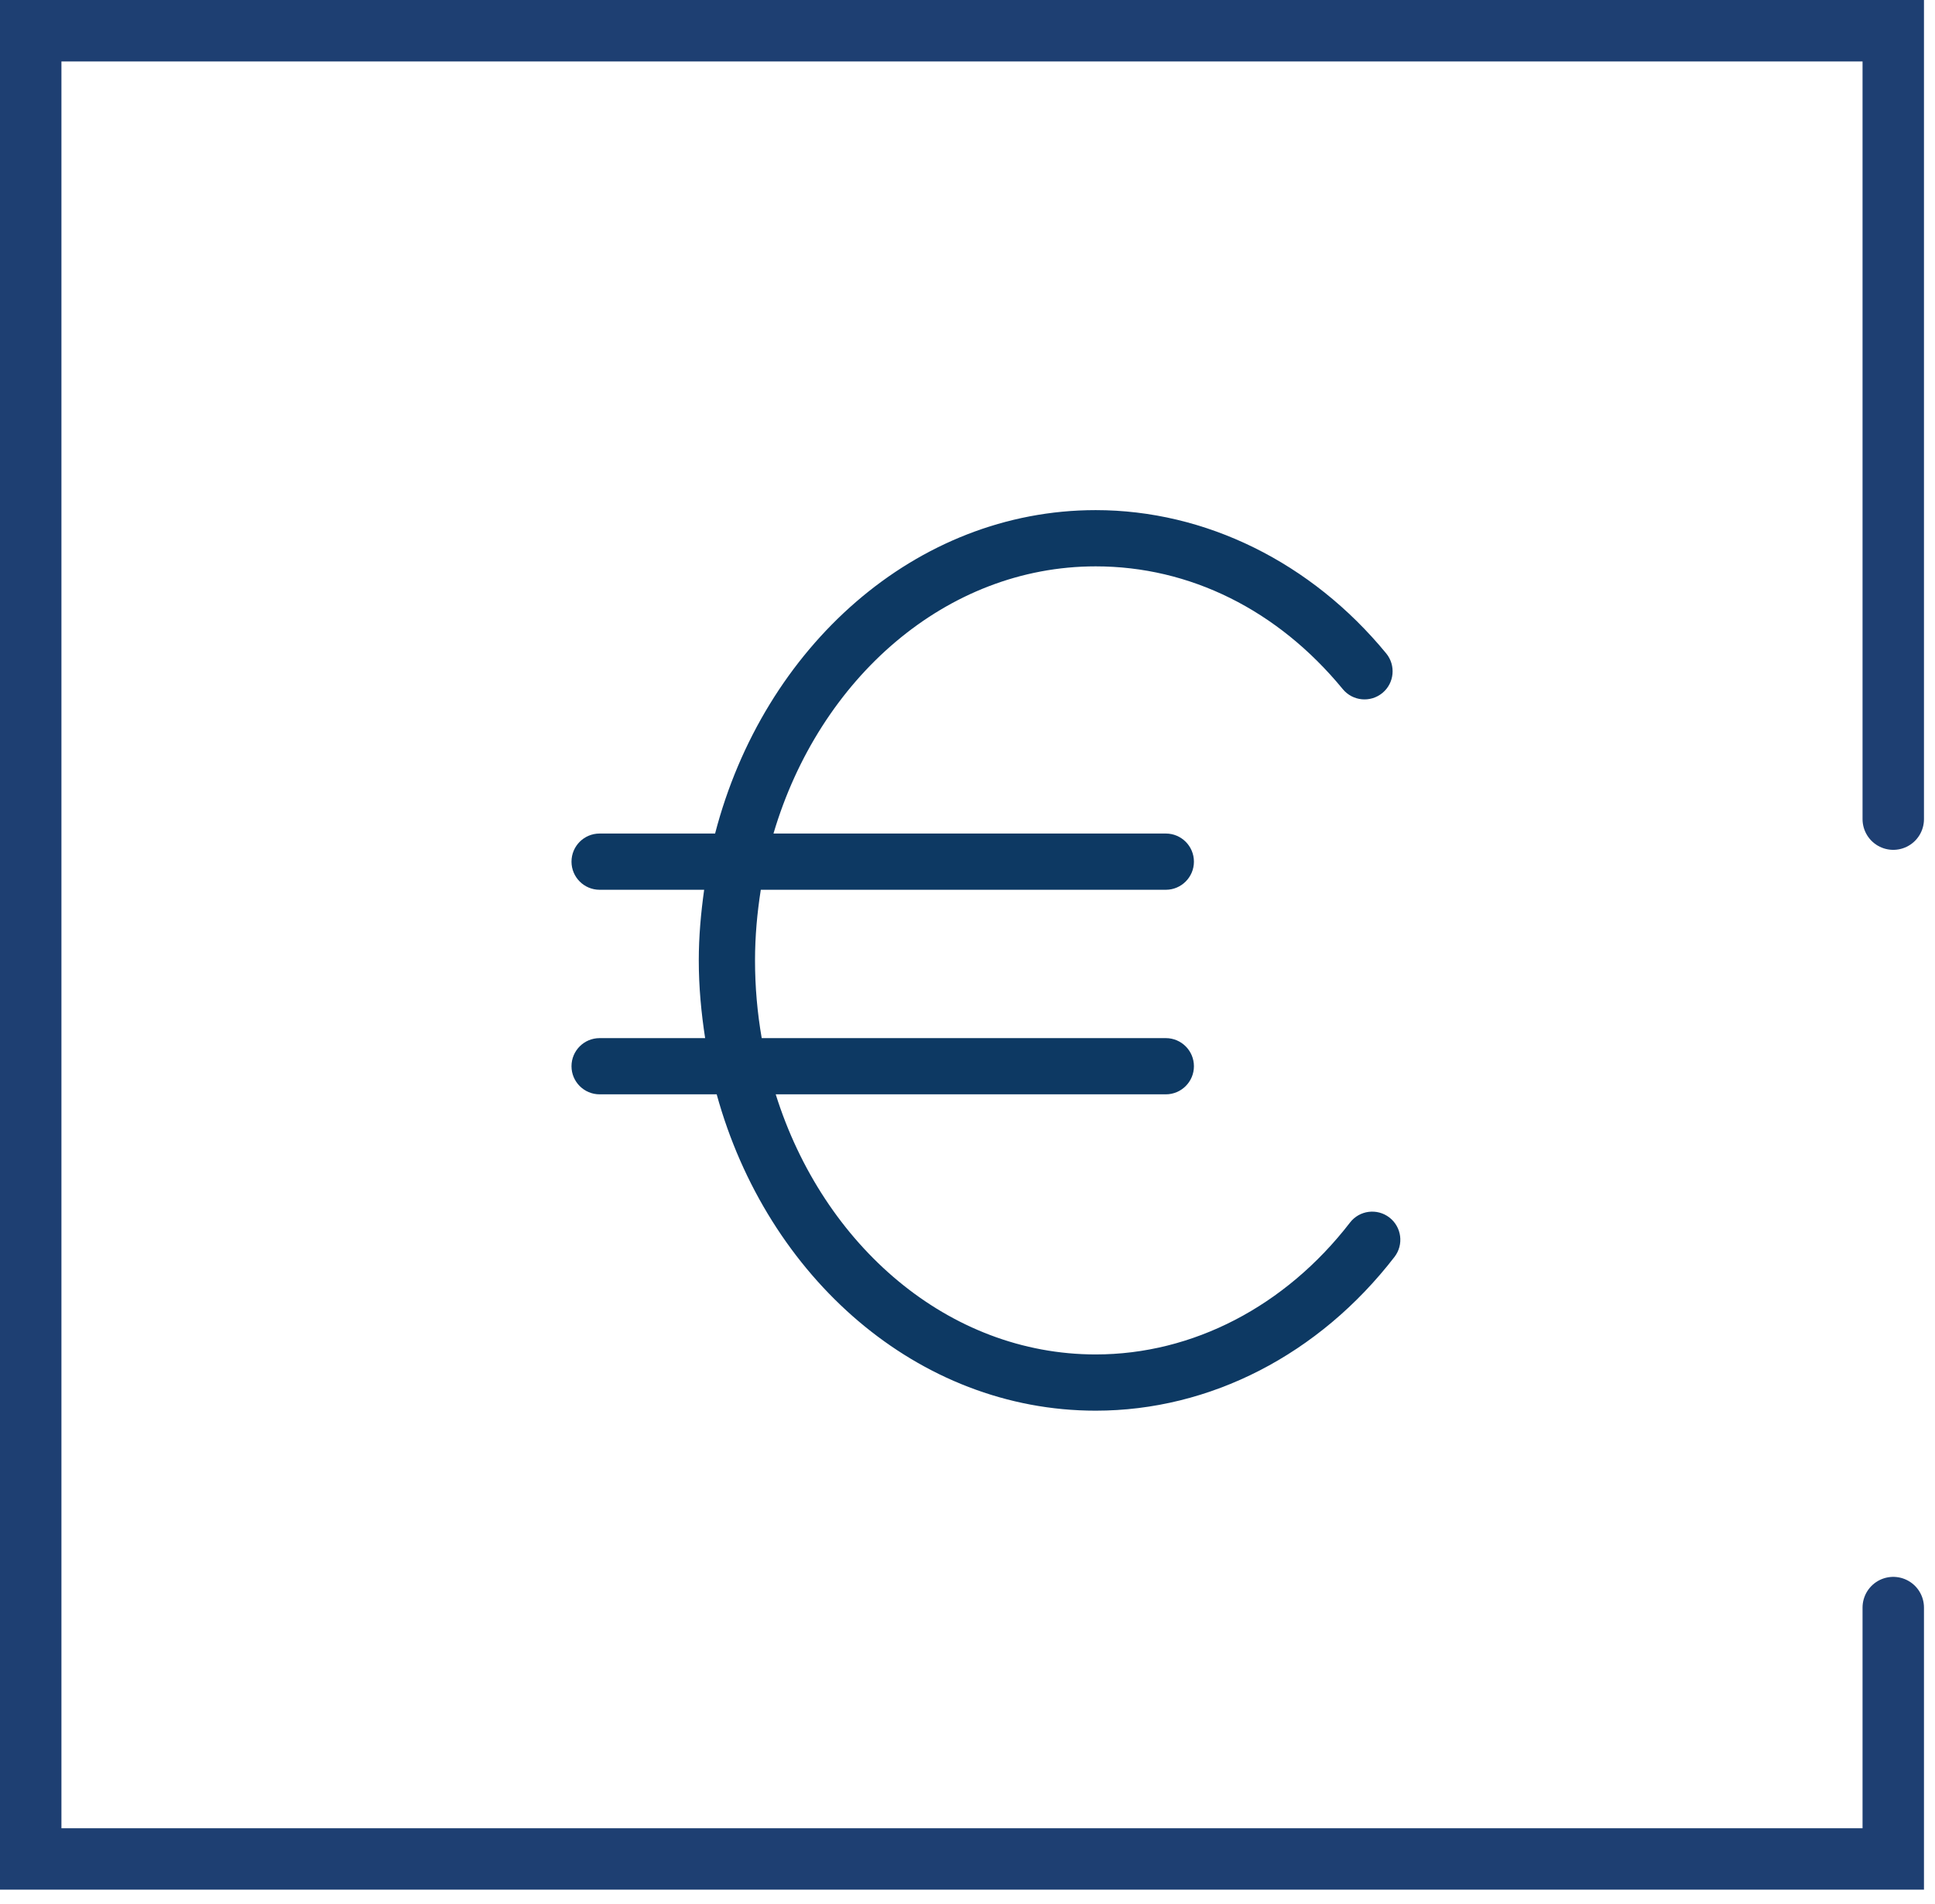
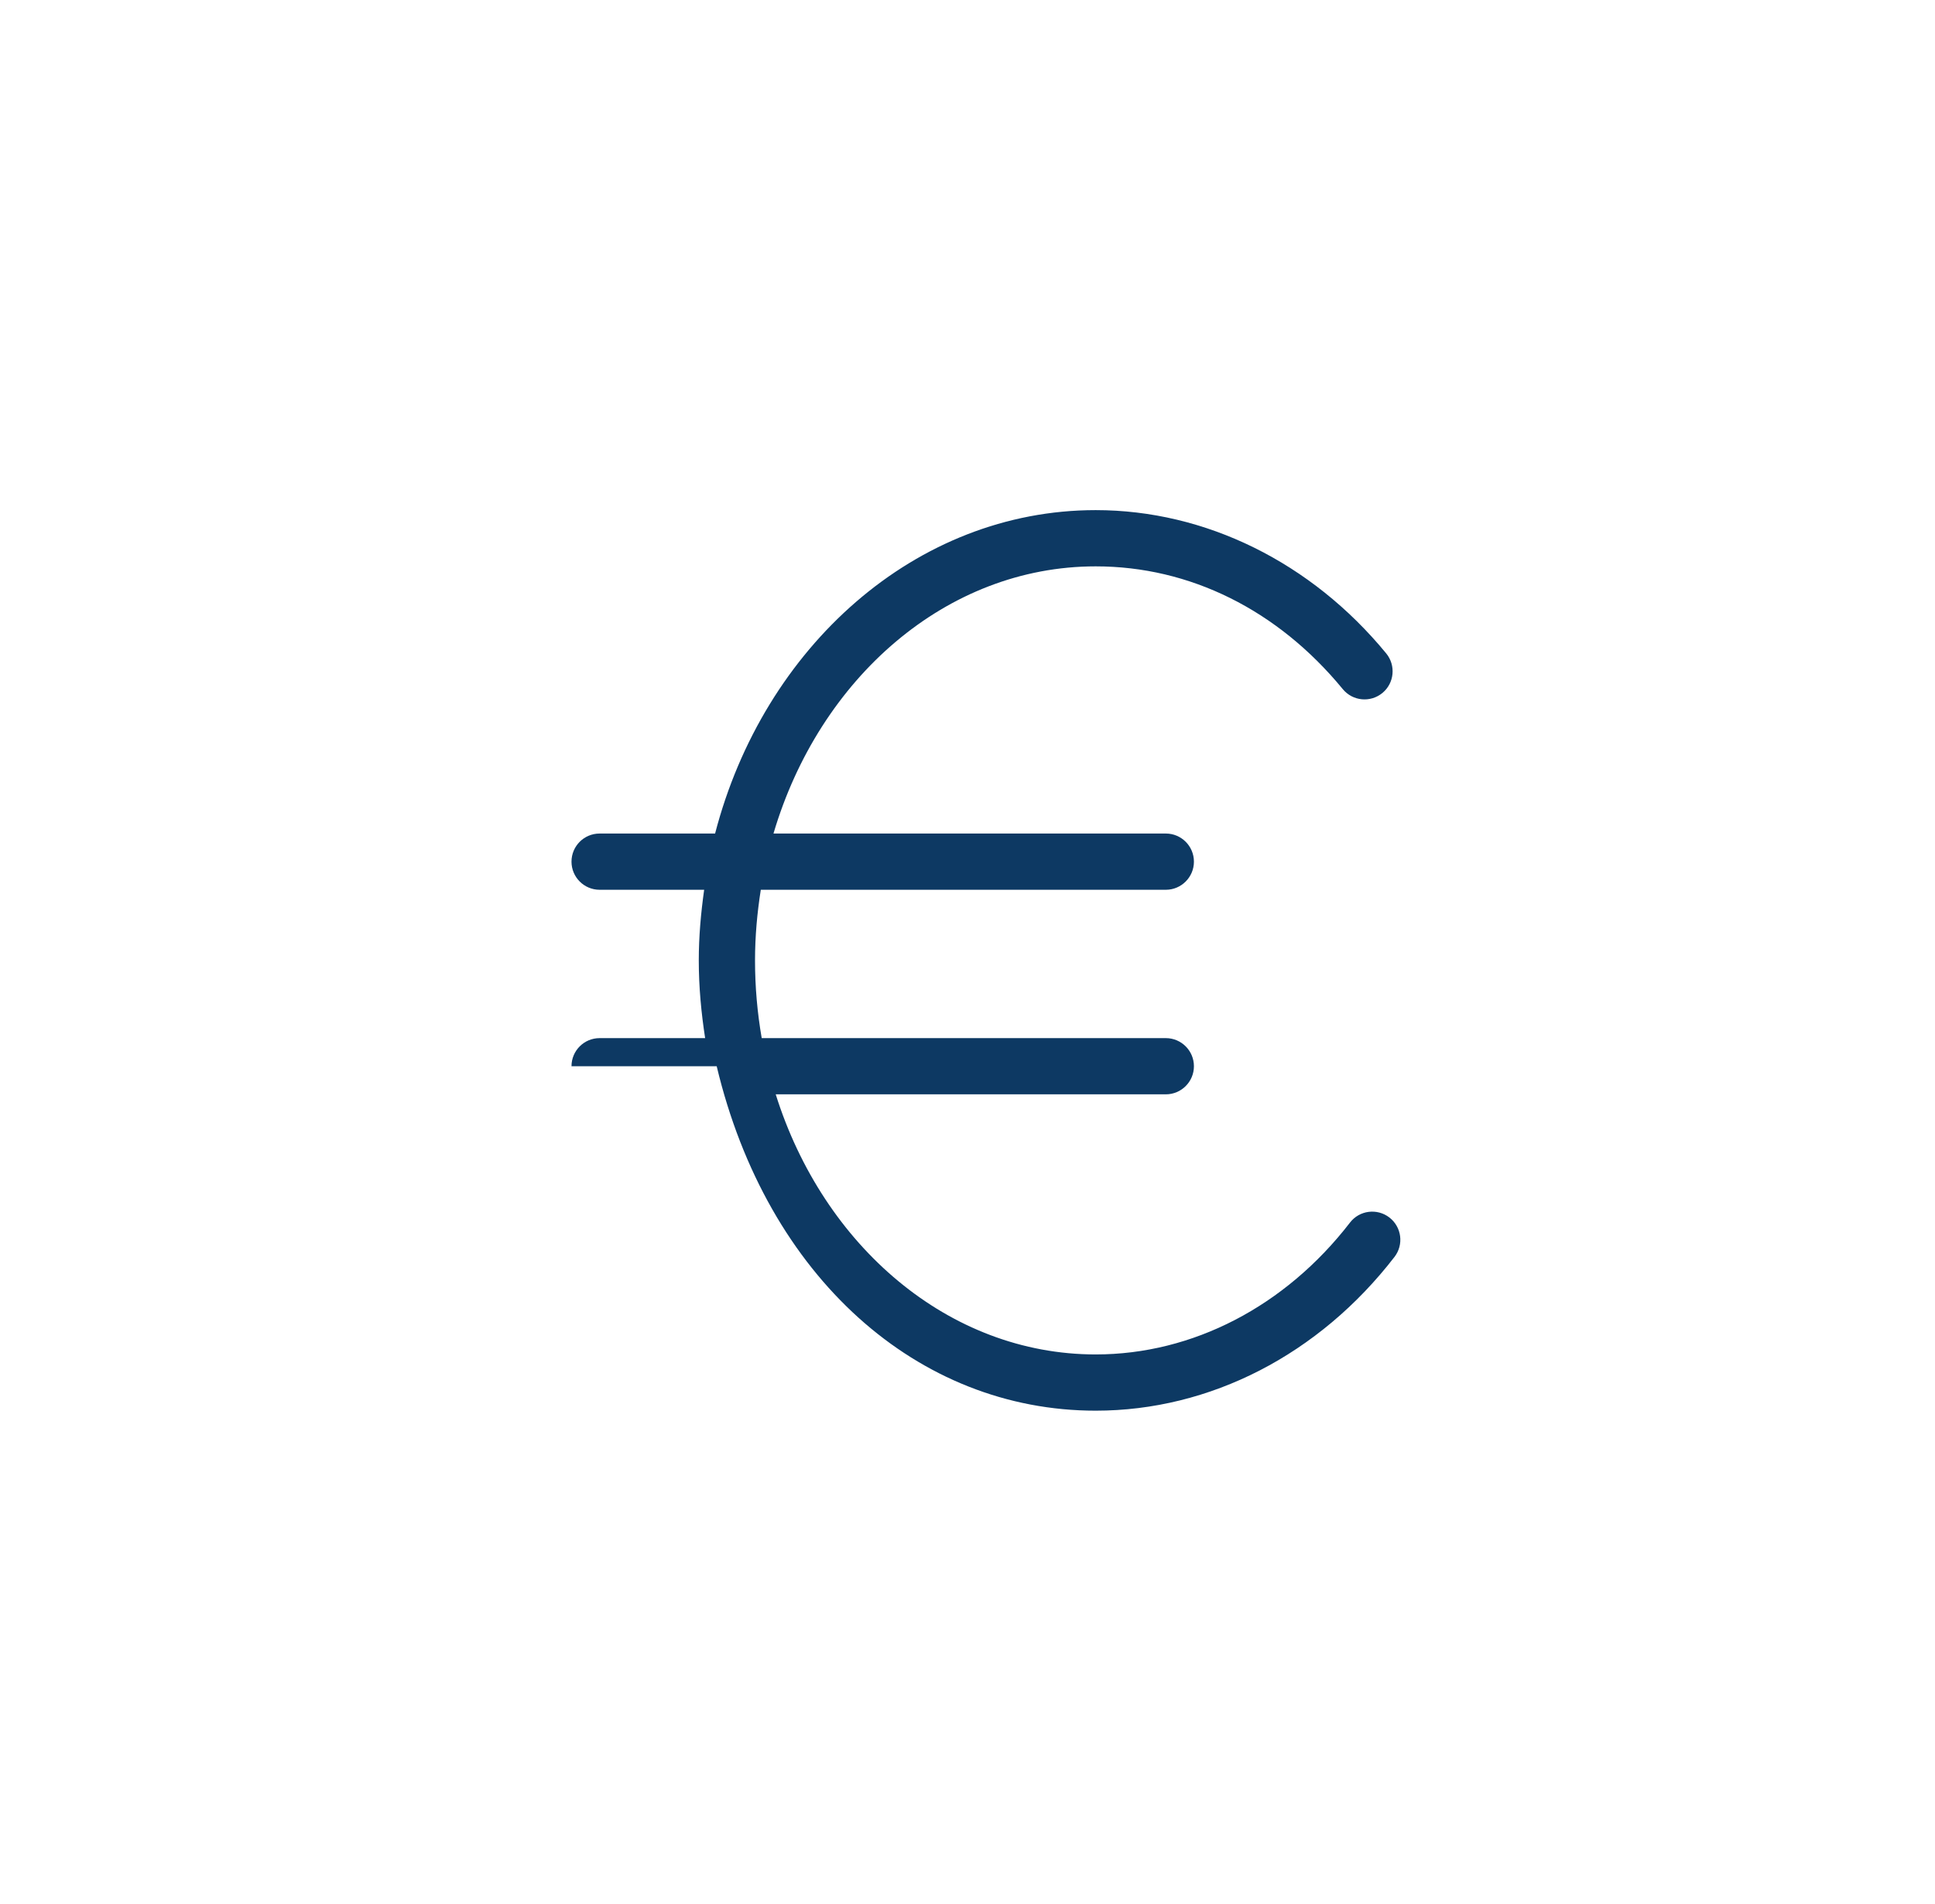
<svg xmlns="http://www.w3.org/2000/svg" width="63" height="62" viewBox="0 0 63 62" fill="none">
-   <path d="M61.641 26.67V1H1V60.525H61.641V52.341" stroke="#1E3F72" stroke-width="2" stroke-linecap="round" />
-   <path fill-rule="evenodd" clip-rule="evenodd" d="M45.236 39.64C44.835 39.332 44.26 39.405 43.953 39.806C41.847 42.535 38.83 44.099 35.674 44.099C30.883 44.099 26.804 40.56 25.256 35.63H37.957C38.462 35.63 38.872 35.22 38.872 34.715C38.872 34.21 38.462 33.8 37.957 33.8H24.8C24.658 32.981 24.582 32.136 24.582 31.27C24.582 30.483 24.653 29.717 24.77 28.97H37.957C38.462 28.97 38.872 28.559 38.872 28.055C38.872 27.548 38.462 27.139 37.957 27.139H25.183C26.675 22.087 30.808 18.44 35.674 18.44C38.743 18.44 41.601 19.86 43.719 22.438C44.04 22.828 44.616 22.885 45.008 22.563C45.397 22.243 45.453 21.667 45.133 21.275C42.696 18.309 39.249 16.609 35.674 16.609C29.814 16.609 24.86 21.062 23.282 27.139H19.523C19.016 27.139 18.607 27.548 18.607 28.055C18.607 28.559 19.016 28.97 19.523 28.97H22.926C22.821 29.721 22.751 30.485 22.751 31.27C22.751 32.134 22.831 32.976 22.958 33.8H19.523C19.016 33.8 18.607 34.21 18.607 34.715C18.607 35.22 19.016 35.63 19.523 35.63H23.334C24.975 41.591 29.886 45.93 35.674 45.93C39.401 45.93 42.947 44.104 45.401 40.925C45.711 40.523 45.636 39.95 45.236 39.64Z" fill="#0D3963" />
+   <path fill-rule="evenodd" clip-rule="evenodd" d="M45.236 39.64C44.835 39.332 44.26 39.405 43.953 39.806C41.847 42.535 38.83 44.099 35.674 44.099C30.883 44.099 26.804 40.56 25.256 35.63H37.957C38.462 35.63 38.872 35.22 38.872 34.715C38.872 34.21 38.462 33.8 37.957 33.8H24.8C24.658 32.981 24.582 32.136 24.582 31.27C24.582 30.483 24.653 29.717 24.77 28.97H37.957C38.462 28.97 38.872 28.559 38.872 28.055C38.872 27.548 38.462 27.139 37.957 27.139H25.183C26.675 22.087 30.808 18.44 35.674 18.44C38.743 18.44 41.601 19.86 43.719 22.438C44.04 22.828 44.616 22.885 45.008 22.563C45.397 22.243 45.453 21.667 45.133 21.275C42.696 18.309 39.249 16.609 35.674 16.609C29.814 16.609 24.86 21.062 23.282 27.139H19.523C19.016 27.139 18.607 27.548 18.607 28.055C18.607 28.559 19.016 28.97 19.523 28.97H22.926C22.821 29.721 22.751 30.485 22.751 31.27C22.751 32.134 22.831 32.976 22.958 33.8H19.523C19.016 33.8 18.607 34.21 18.607 34.715H23.334C24.975 41.591 29.886 45.93 35.674 45.93C39.401 45.93 42.947 44.104 45.401 40.925C45.711 40.523 45.636 39.95 45.236 39.64Z" fill="#0D3963" />
</svg>